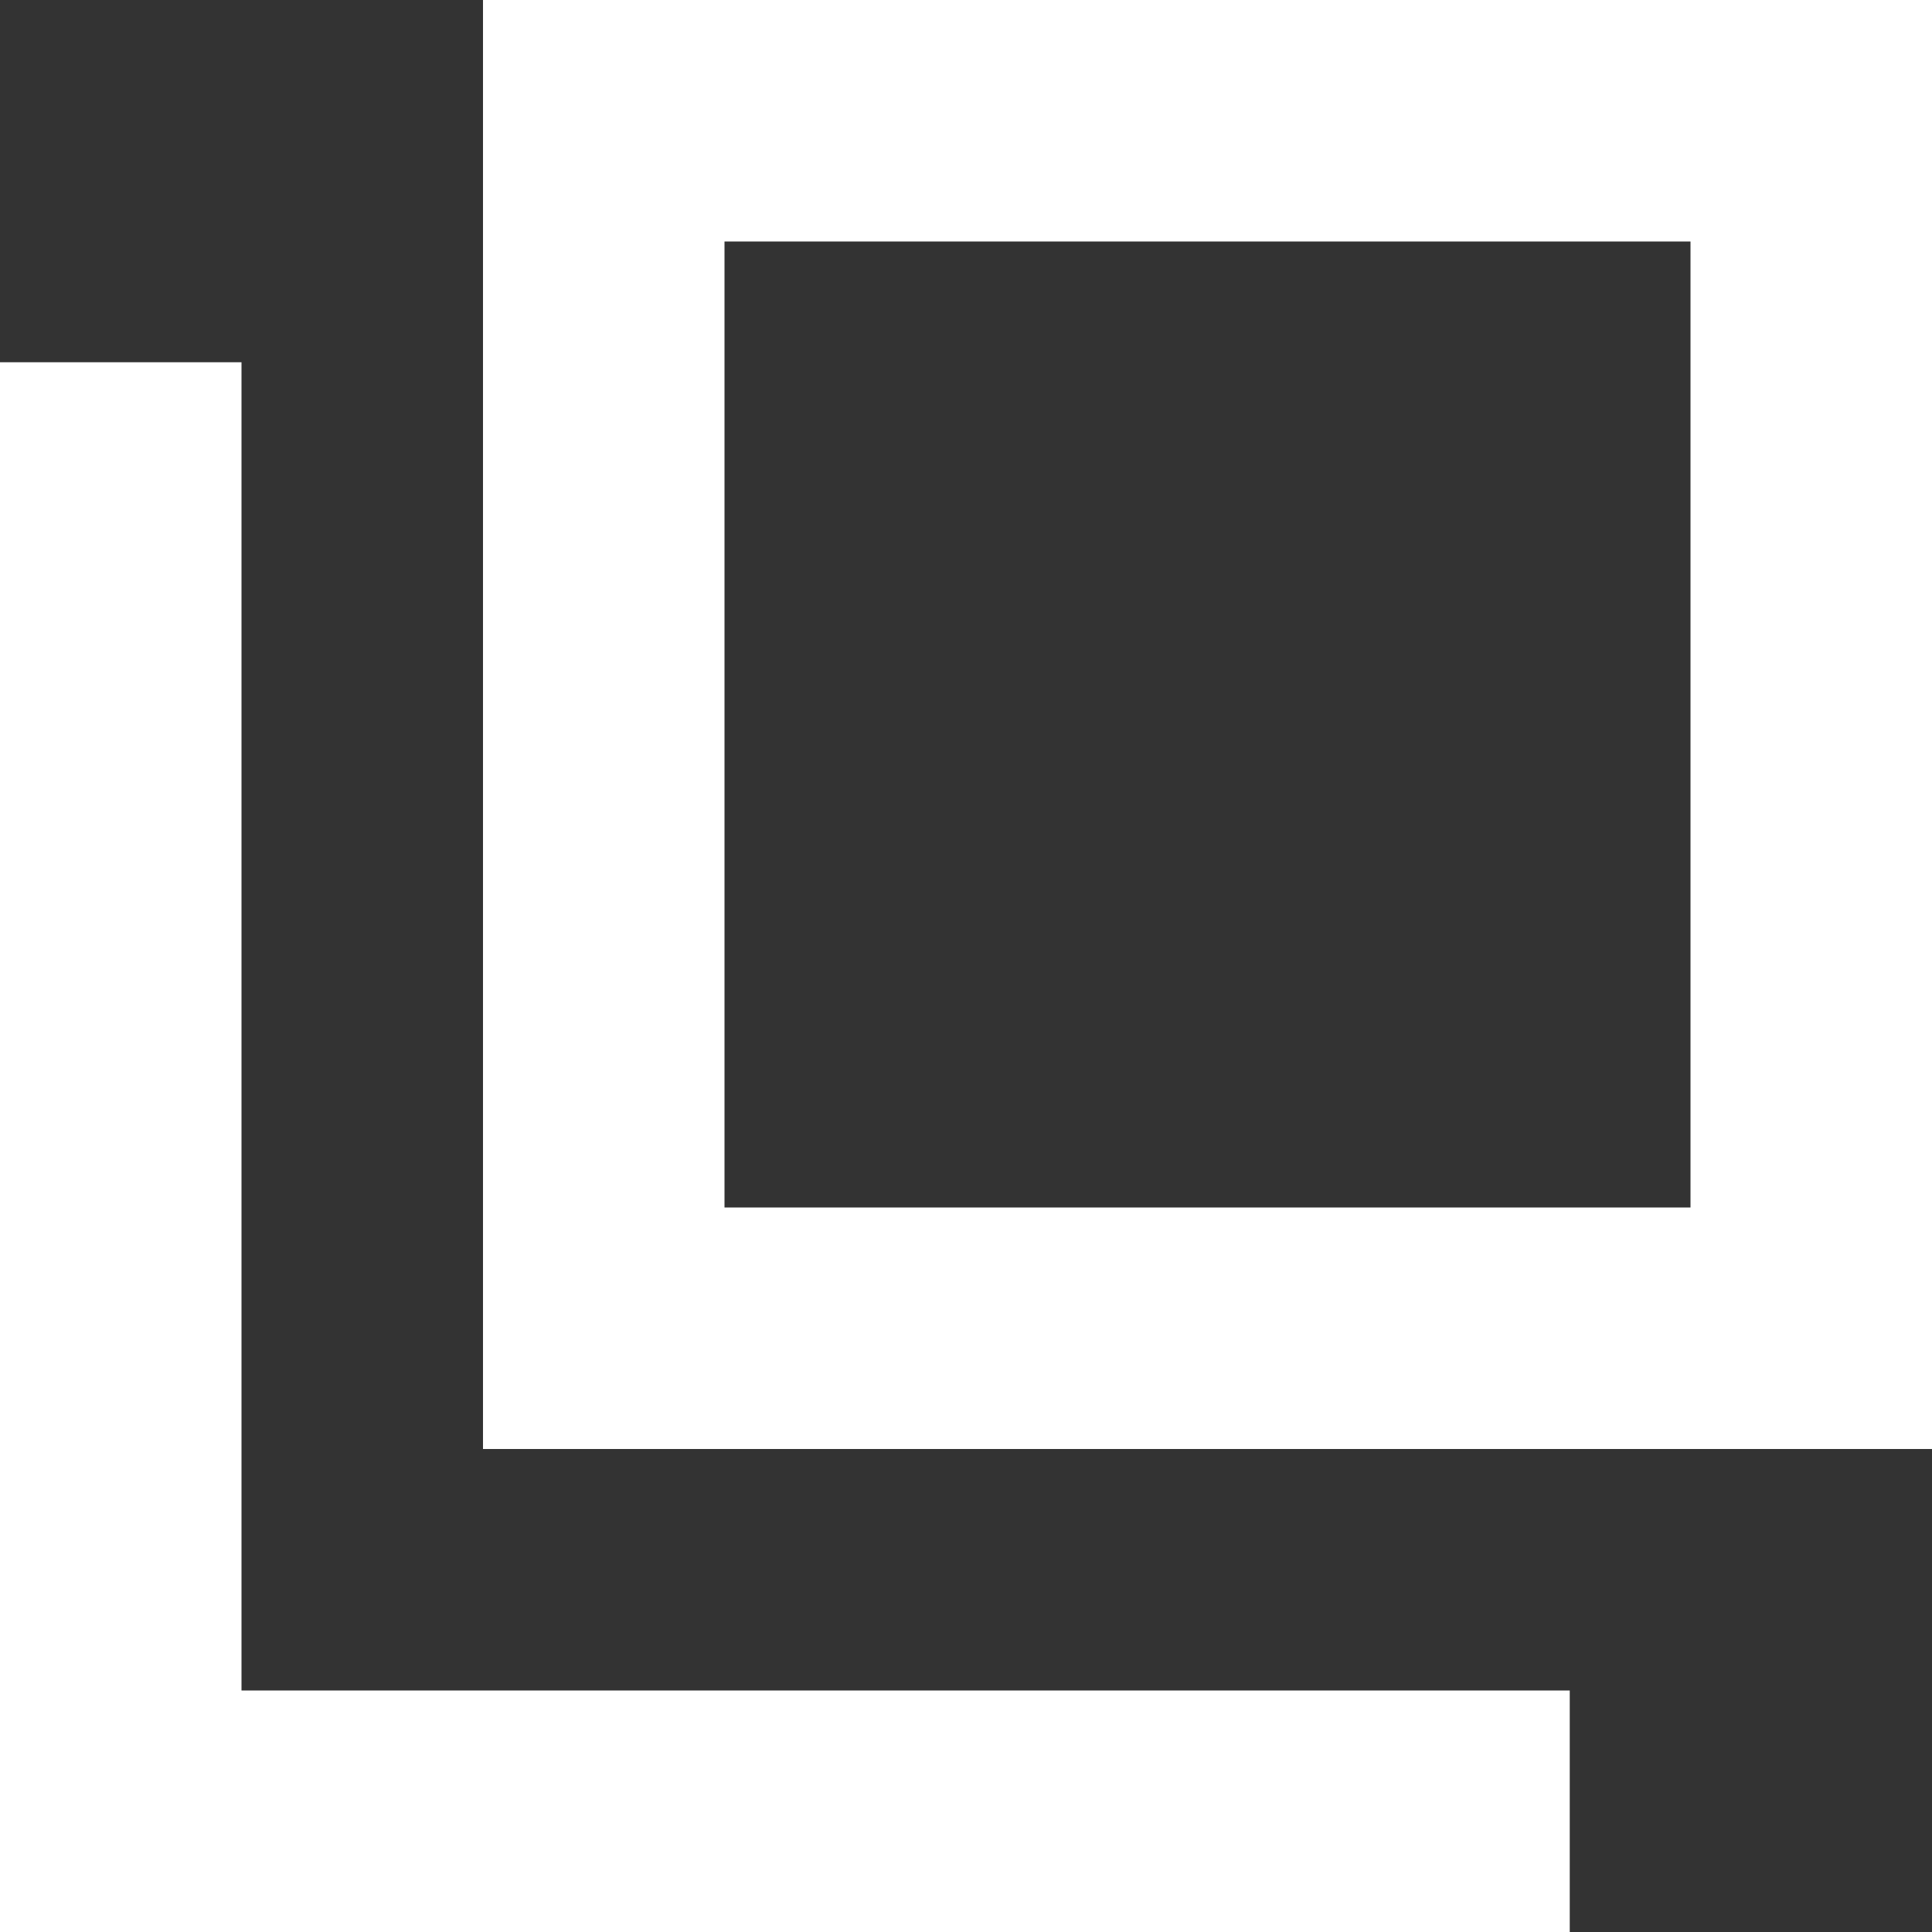
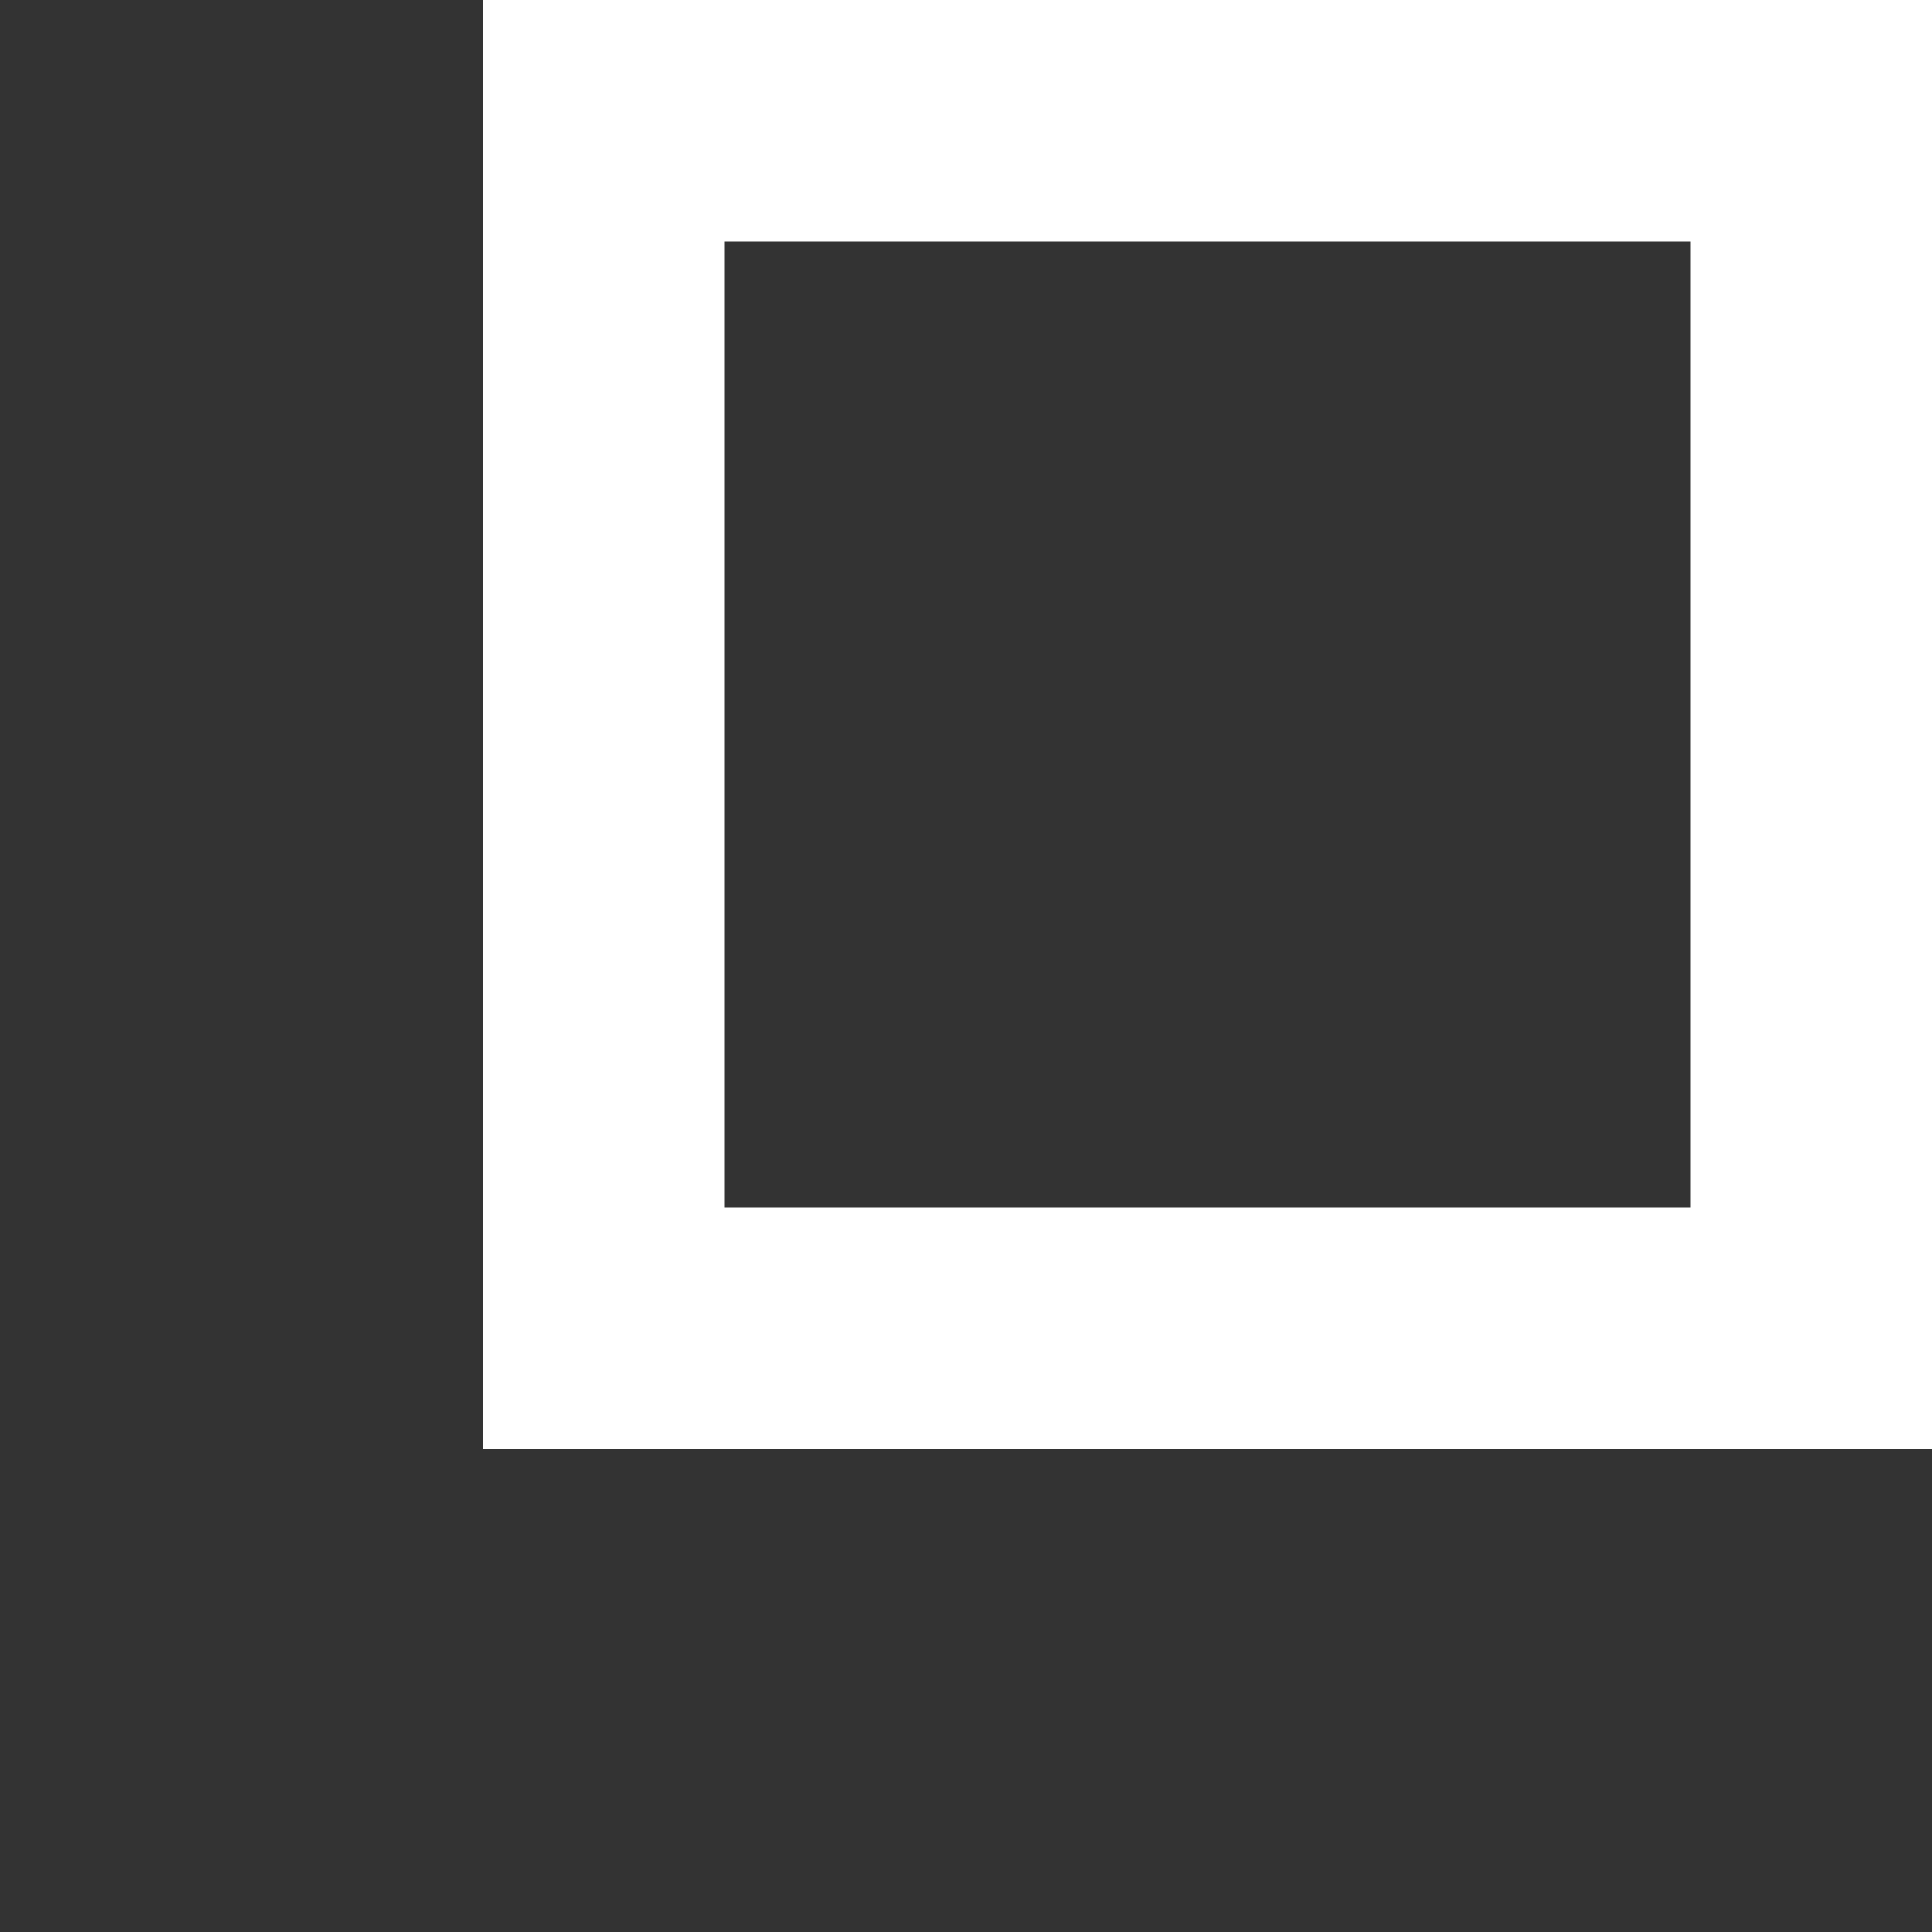
<svg xmlns="http://www.w3.org/2000/svg" width="16" height="16" viewBox="0 0 16 16" fill="none">
  <rect x="0" y="0" width="16" height="16" fill="#333333" stroke="none" />
  <rect x="5" y="1" width="10" height="10" stroke="white" stroke-width="2" />
-   <path d="M1 3V15H13" stroke="white" stroke-width="2" />
</svg>